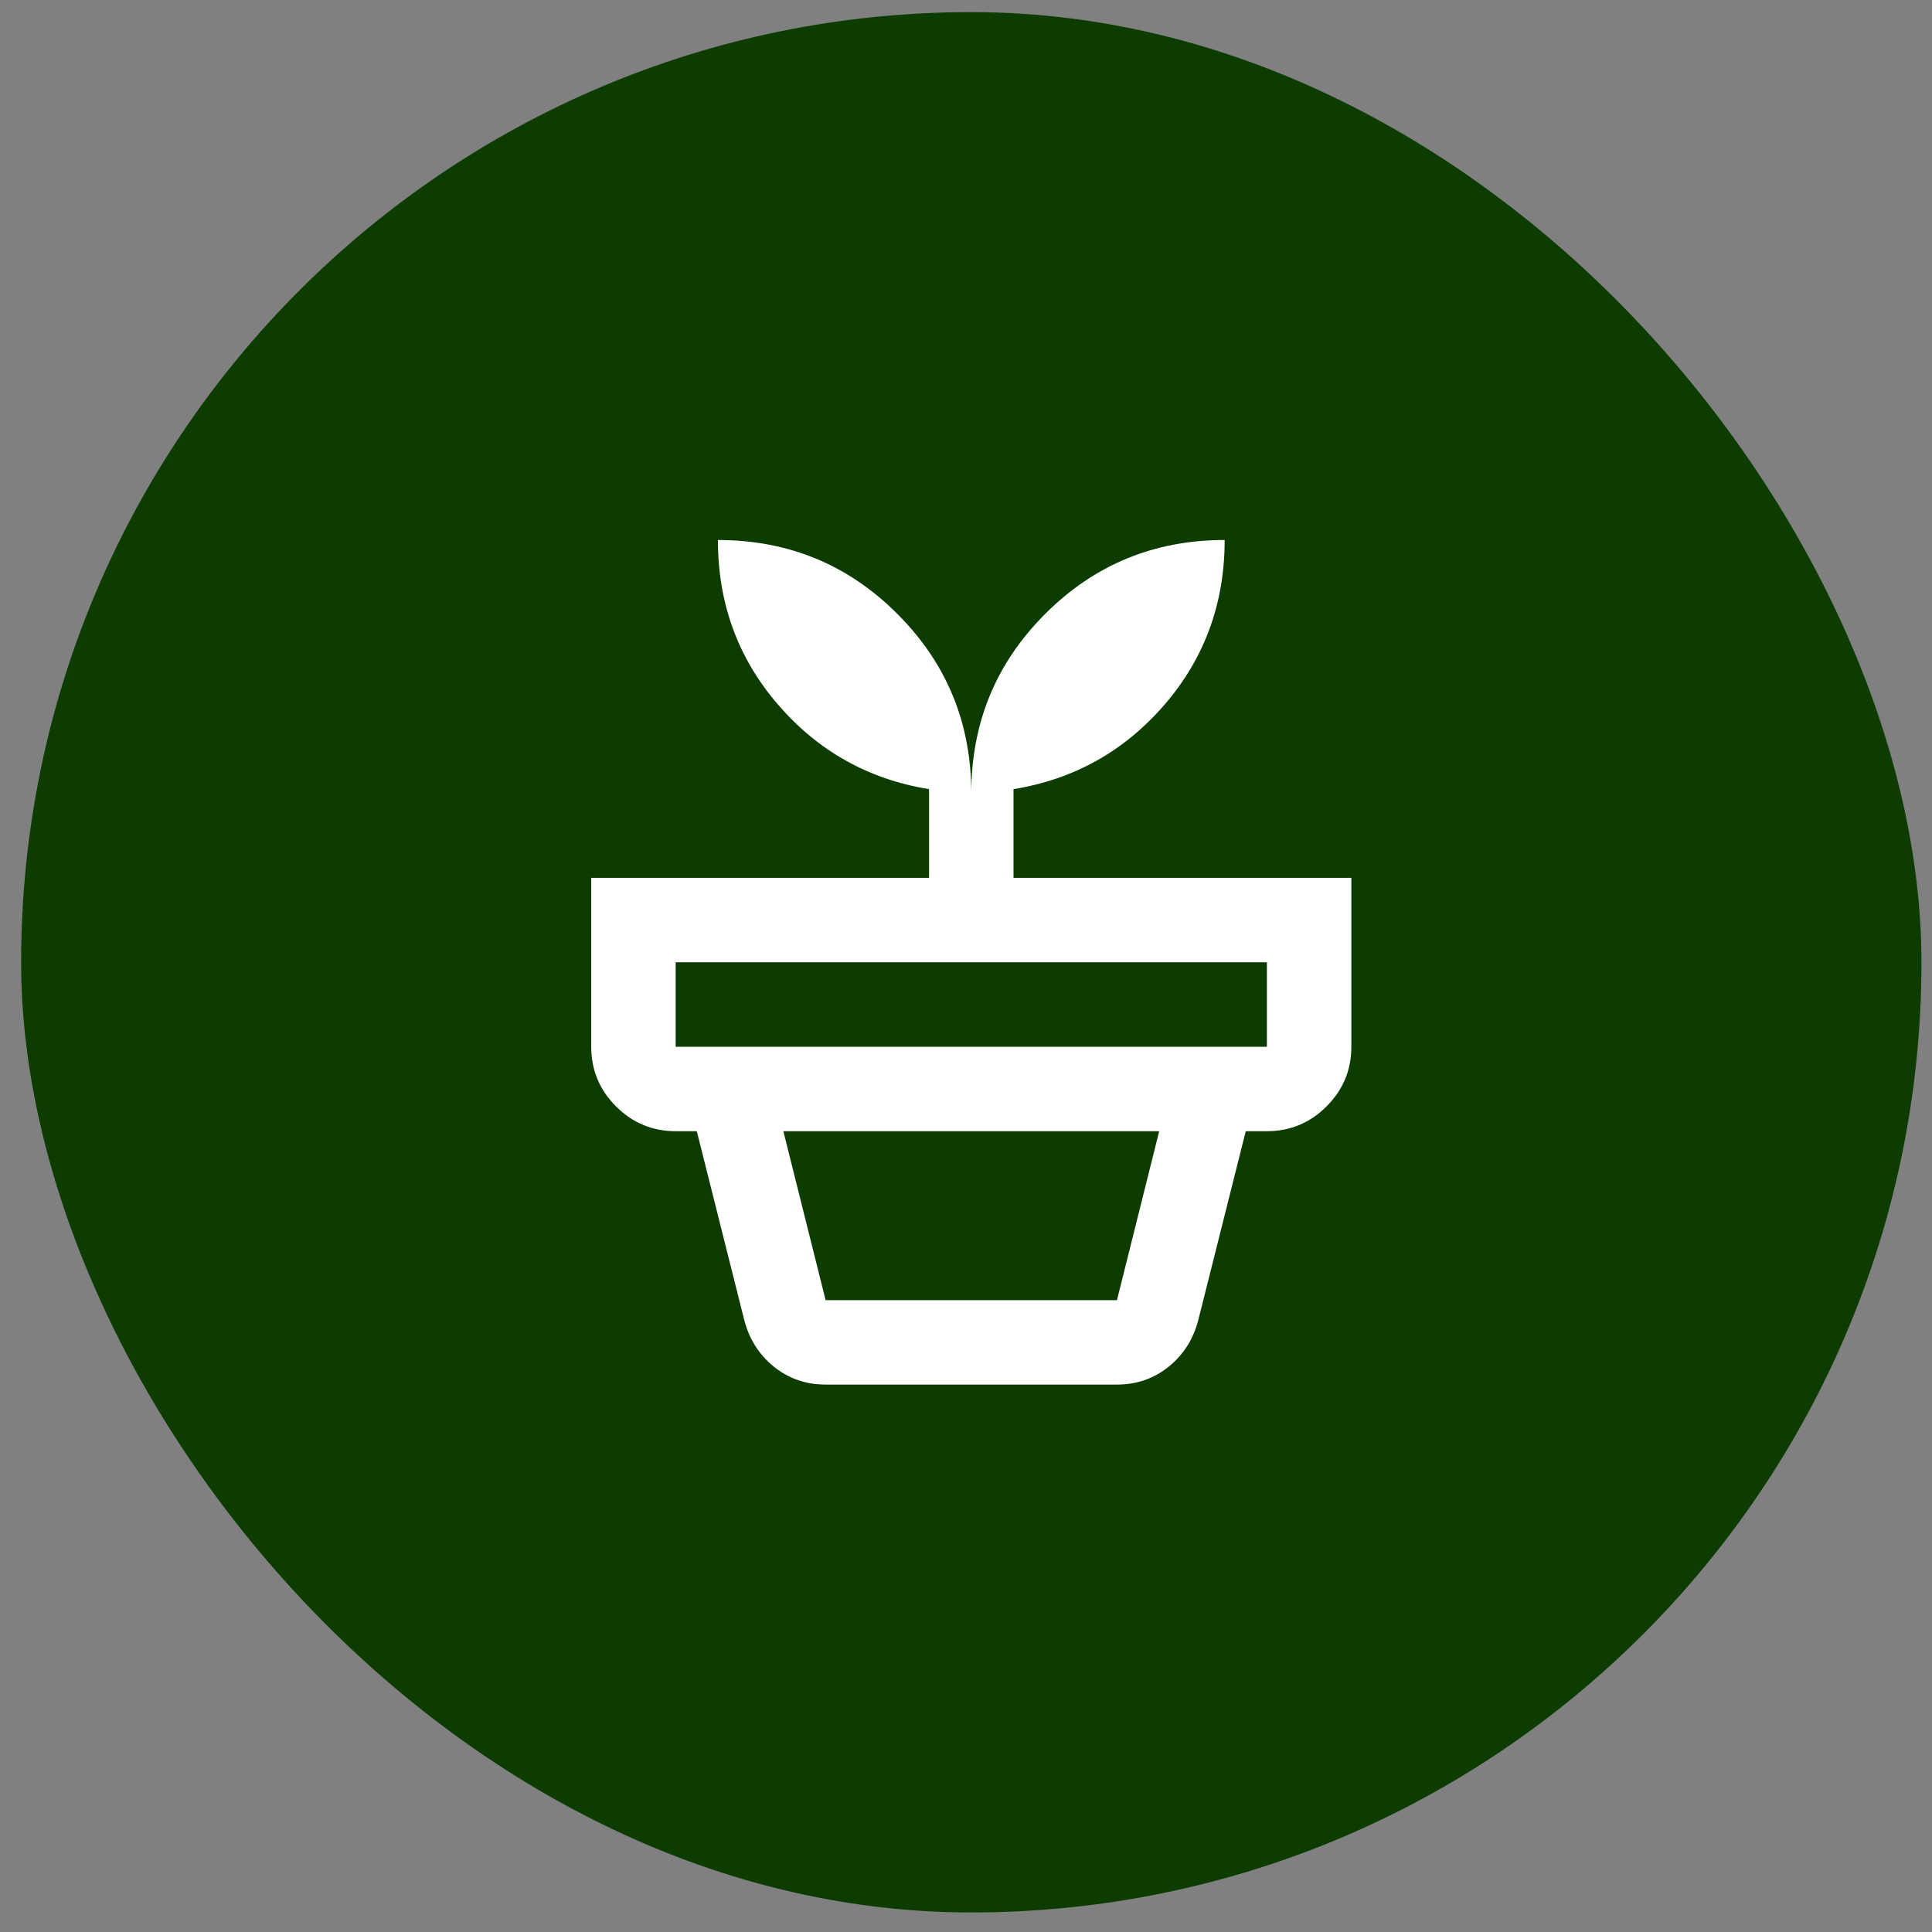
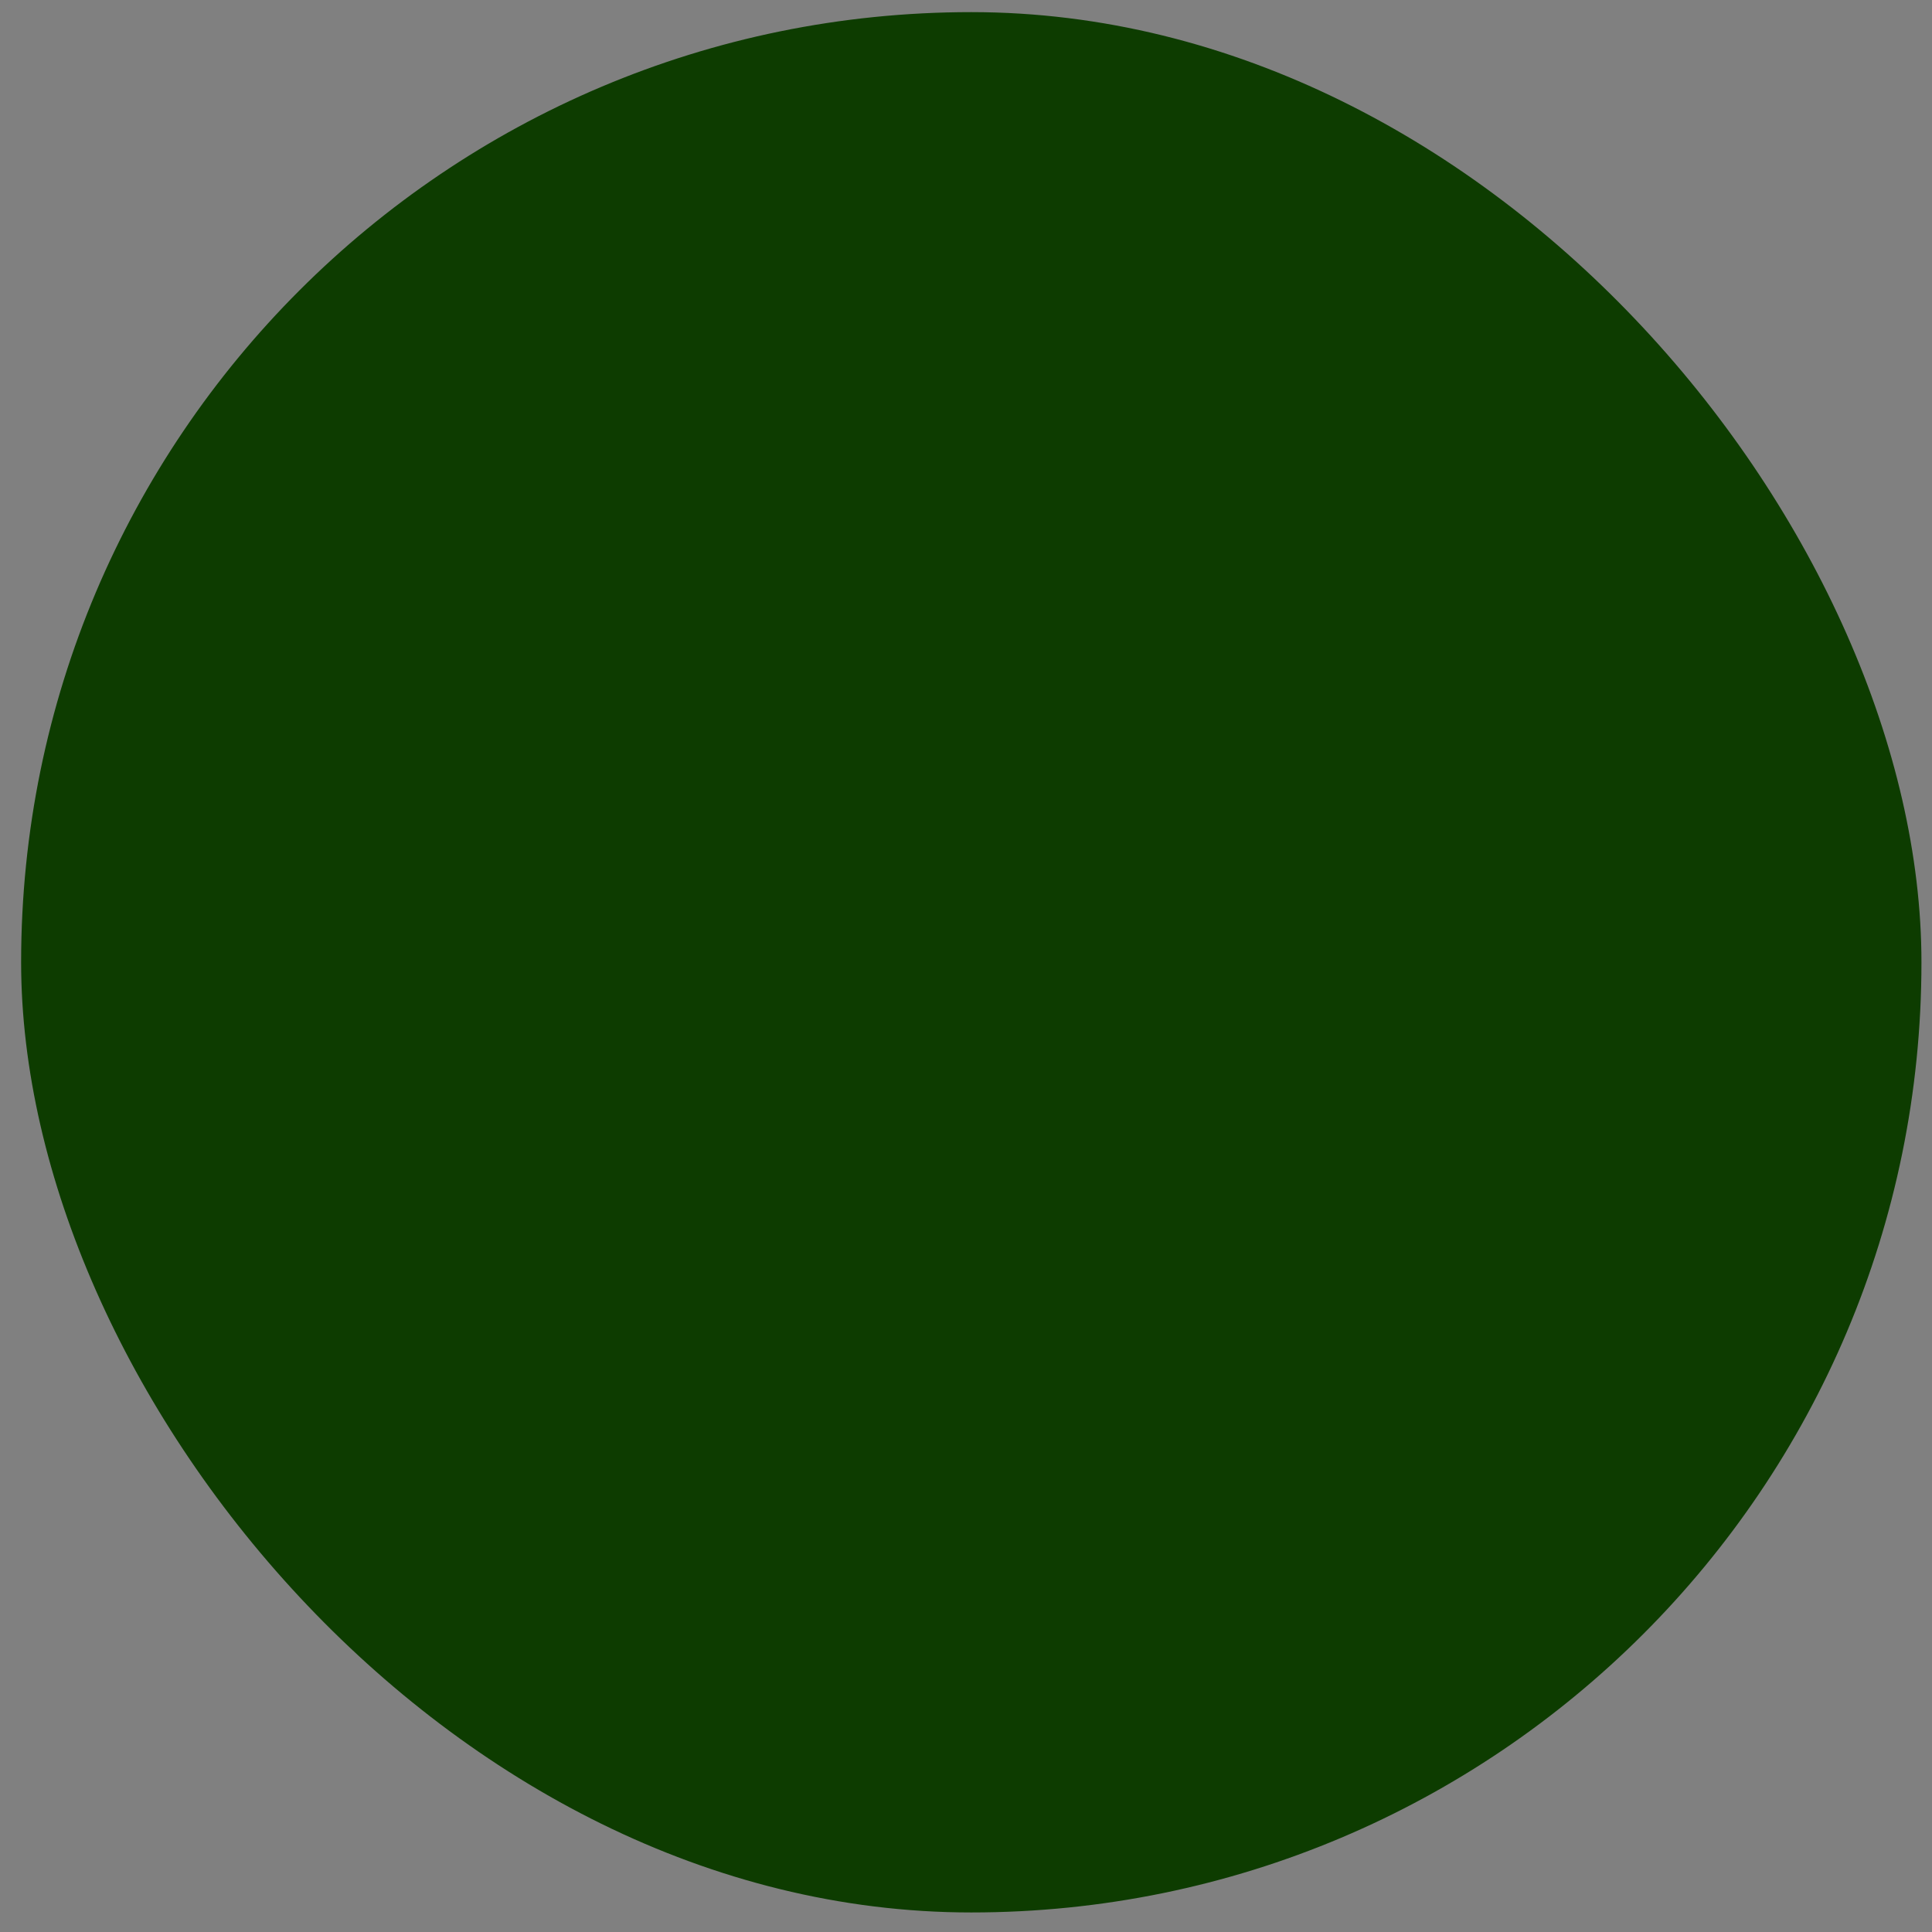
<svg xmlns="http://www.w3.org/2000/svg" width="61" height="61" viewBox="0 0 61 61" fill="none">
  <rect x="0" y="0" width="61" height="61" fill="#808080" stroke="none" />
  <rect x="0.667" y="0.383" width="60" height="60" rx="30" fill="#0D3C00" />
  <mask id="mask0_127_1067" style="mask-type:alpha" maskUnits="userSpaceOnUse" x="14" y="14" width="33" height="33">
-     <rect x="14.667" y="14.383" width="32" height="32" fill="#D9D9D9" />
-   </mask>
+     </mask>
  <g mask="url(#mask0_127_1067)">
-     <path d="M26.067 41.05H35.267L36.6 35.716H24.733L26.067 41.05ZM26.067 43.716C25.444 43.716 24.9 43.527 24.433 43.15C23.967 42.772 23.655 42.283 23.5 41.683L22 35.716H39.333L37.833 41.683C37.678 42.283 37.367 42.772 36.9 43.15C36.433 43.527 35.889 43.716 35.267 43.716H26.067ZM21.333 33.05H40V30.383H21.333V33.05ZM30.667 25.05C30.667 22.827 31.444 20.938 33 19.383C34.556 17.827 36.444 17.05 38.667 17.05C38.667 19.05 38.033 20.783 36.767 22.25C35.5 23.716 33.911 24.605 32 24.916V27.716H42.667V33.05C42.667 33.783 42.406 34.411 41.883 34.933C41.361 35.455 40.733 35.716 40 35.716H21.333C20.6 35.716 19.972 35.455 19.45 34.933C18.928 34.411 18.667 33.783 18.667 33.05V27.716H29.333V24.916C27.422 24.605 25.833 23.716 24.567 22.25C23.3 20.783 22.667 19.05 22.667 17.05C24.889 17.05 26.778 17.827 28.333 19.383C29.889 20.938 30.667 22.827 30.667 25.05Z" fill="white" />
-   </g>
+     </g>
</svg>